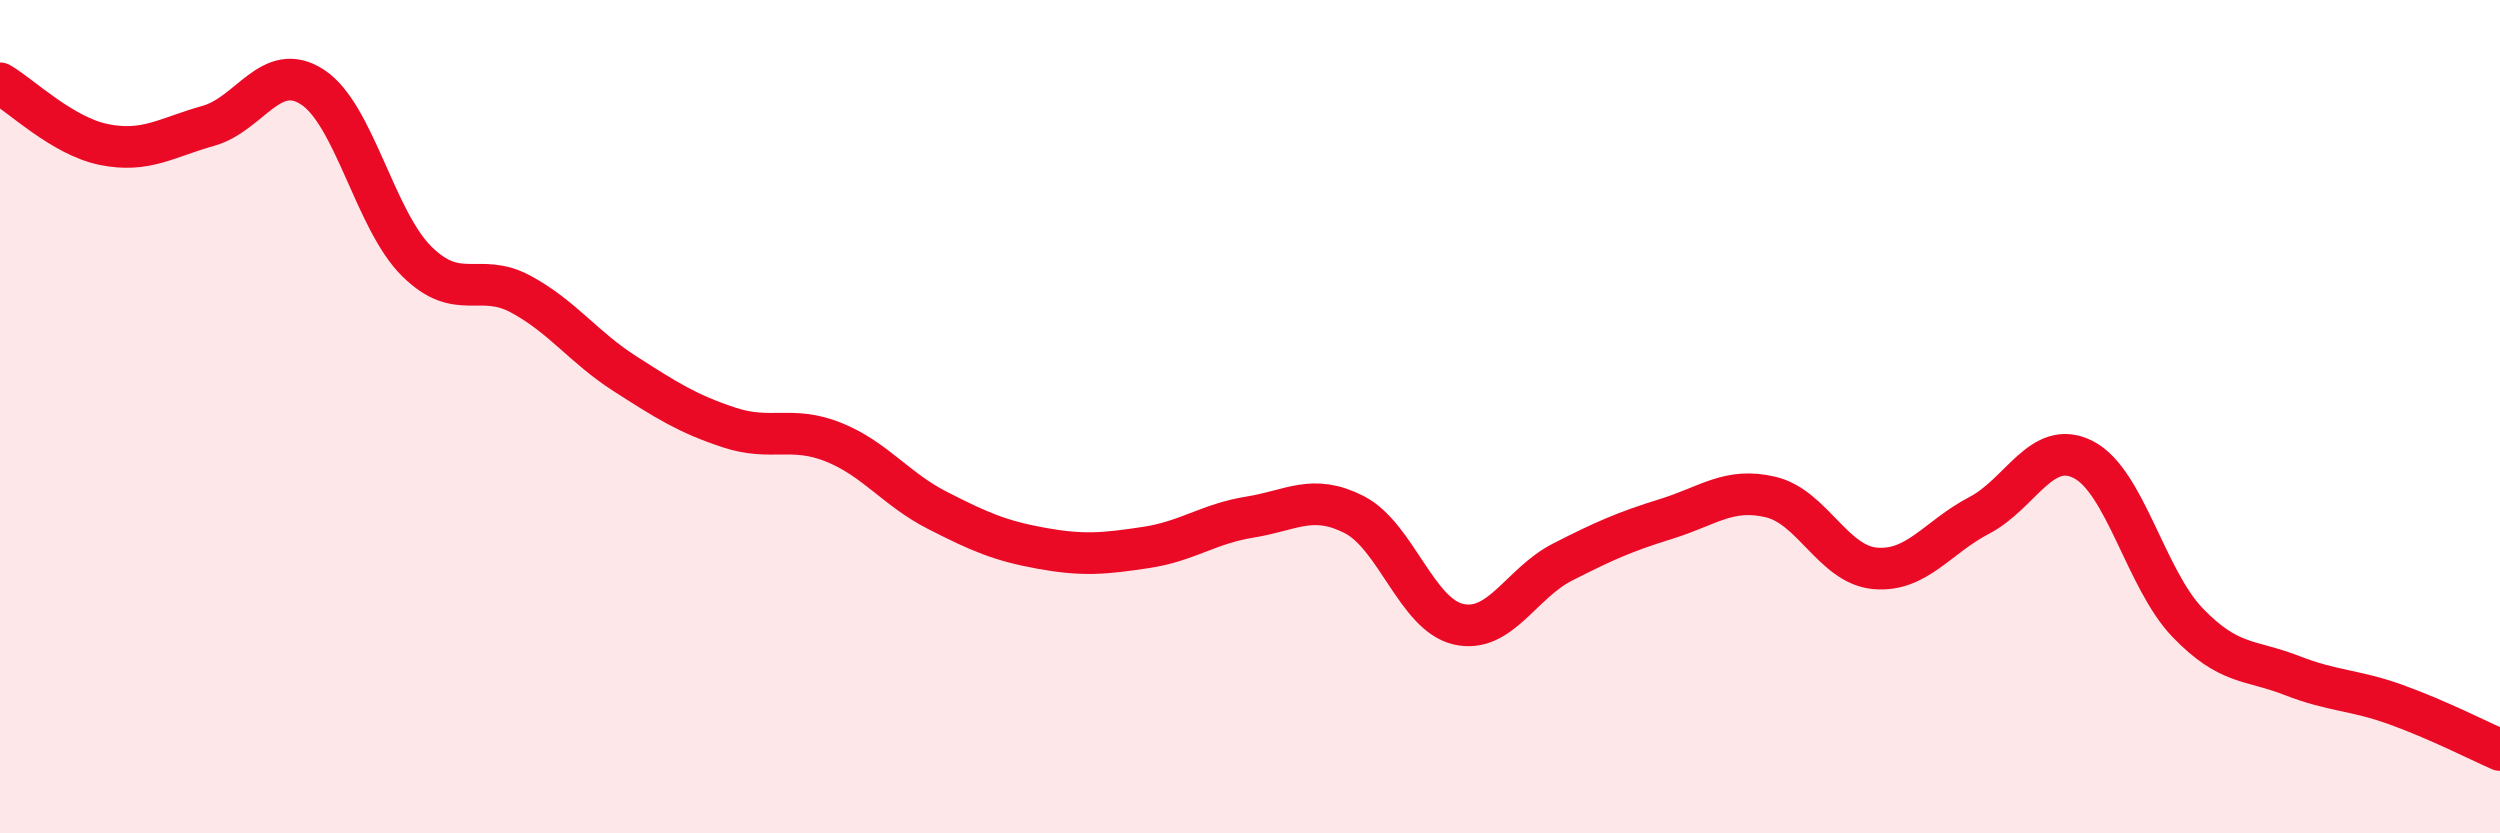
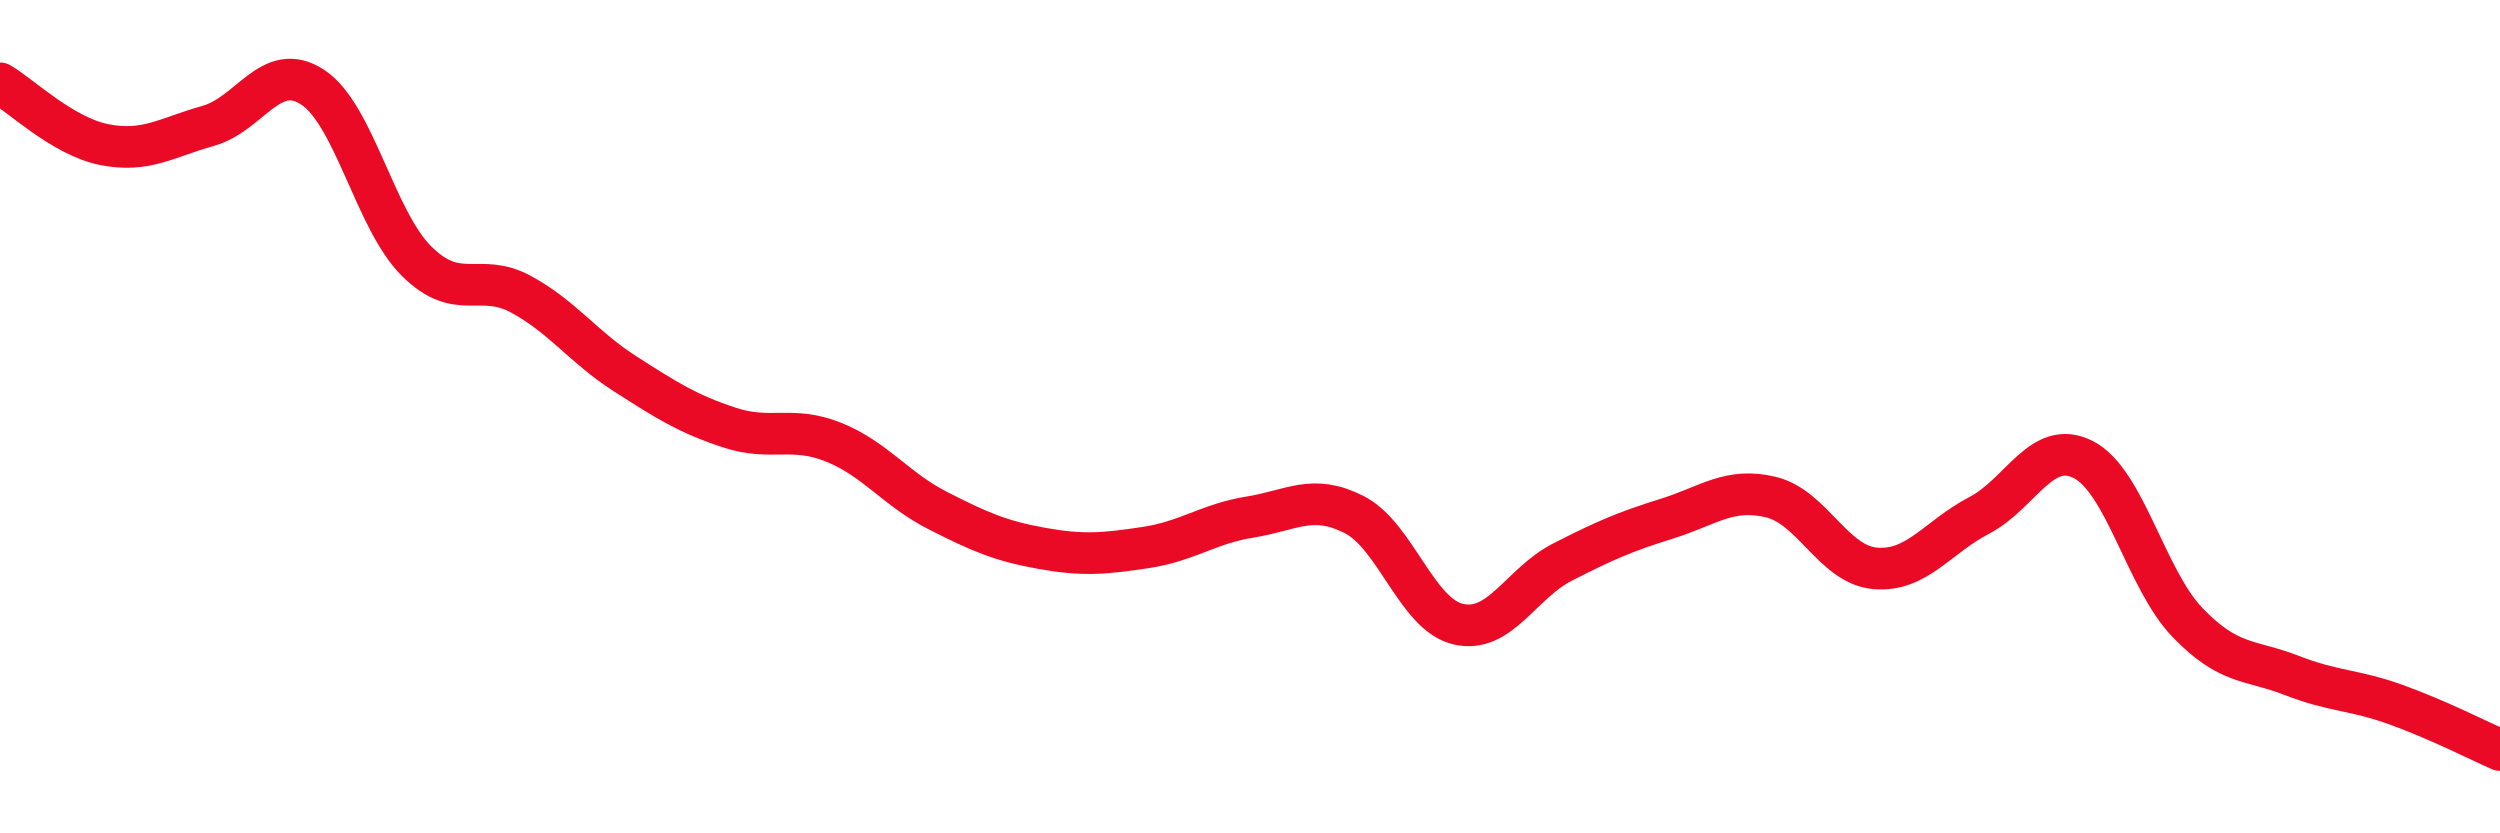
<svg xmlns="http://www.w3.org/2000/svg" width="60" height="20" viewBox="0 0 60 20">
-   <path d="M 0,2 C 0.5,2.29 1.5,3.27 2.5,3.47 C 3.5,3.67 4,3.3 5,3.02 C 6,2.74 6.5,1.44 7.5,2.09 C 8.5,2.74 9,5.28 10,6.27 C 11,7.26 11.5,6.52 12.5,7.06 C 13.5,7.6 14,8.33 15,8.97 C 16,9.61 16.5,9.93 17.5,10.26 C 18.5,10.59 19,10.21 20,10.61 C 21,11.01 21.5,11.74 22.5,12.25 C 23.5,12.76 24,12.98 25,13.16 C 26,13.34 26.5,13.29 27.5,13.14 C 28.5,12.99 29,12.57 30,12.41 C 31,12.25 31.5,11.84 32.5,12.35 C 33.5,12.86 34,14.75 35,14.98 C 36,15.21 36.5,14 37.5,13.49 C 38.5,12.98 39,12.76 40,12.45 C 41,12.14 41.5,11.69 42.5,11.93 C 43.5,12.17 44,13.55 45,13.64 C 46,13.73 46.5,12.89 47.5,12.37 C 48.5,11.85 49,10.52 50,11.03 C 51,11.54 51.5,13.9 52.5,14.94 C 53.5,15.98 54,15.82 55,16.21 C 56,16.6 56.5,16.55 57.5,16.91 C 58.5,17.27 59.5,17.78 60,18L60 20L0 20Z" fill="#EB0A25" opacity="0.1" stroke-linecap="round" stroke-linejoin="round" />
  <path d="M 0,2 C 0.5,2.29 1.5,3.27 2.5,3.47 C 3.5,3.67 4,3.3 5,3.02 C 6,2.74 6.5,1.44 7.5,2.09 C 8.5,2.74 9,5.28 10,6.27 C 11,7.26 11.5,6.52 12.5,7.06 C 13.5,7.6 14,8.33 15,8.97 C 16,9.61 16.5,9.93 17.5,10.26 C 18.5,10.59 19,10.21 20,10.61 C 21,11.01 21.5,11.74 22.5,12.25 C 23.5,12.76 24,12.98 25,13.16 C 26,13.34 26.5,13.29 27.5,13.14 C 28.5,12.99 29,12.57 30,12.41 C 31,12.25 31.5,11.84 32.5,12.35 C 33.5,12.86 34,14.75 35,14.98 C 36,15.21 36.5,14 37.5,13.49 C 38.5,12.98 39,12.76 40,12.45 C 41,12.14 41.5,11.69 42.5,11.93 C 43.5,12.17 44,13.55 45,13.64 C 46,13.73 46.5,12.89 47.5,12.37 C 48.5,11.85 49,10.52 50,11.03 C 51,11.54 51.5,13.9 52.5,14.94 C 53.5,15.98 54,15.82 55,16.21 C 56,16.6 56.5,16.55 57.5,16.91 C 58.5,17.27 59.5,17.78 60,18" stroke="#EB0A25" stroke-width="1" fill="none" stroke-linecap="round" stroke-linejoin="round" />
</svg>